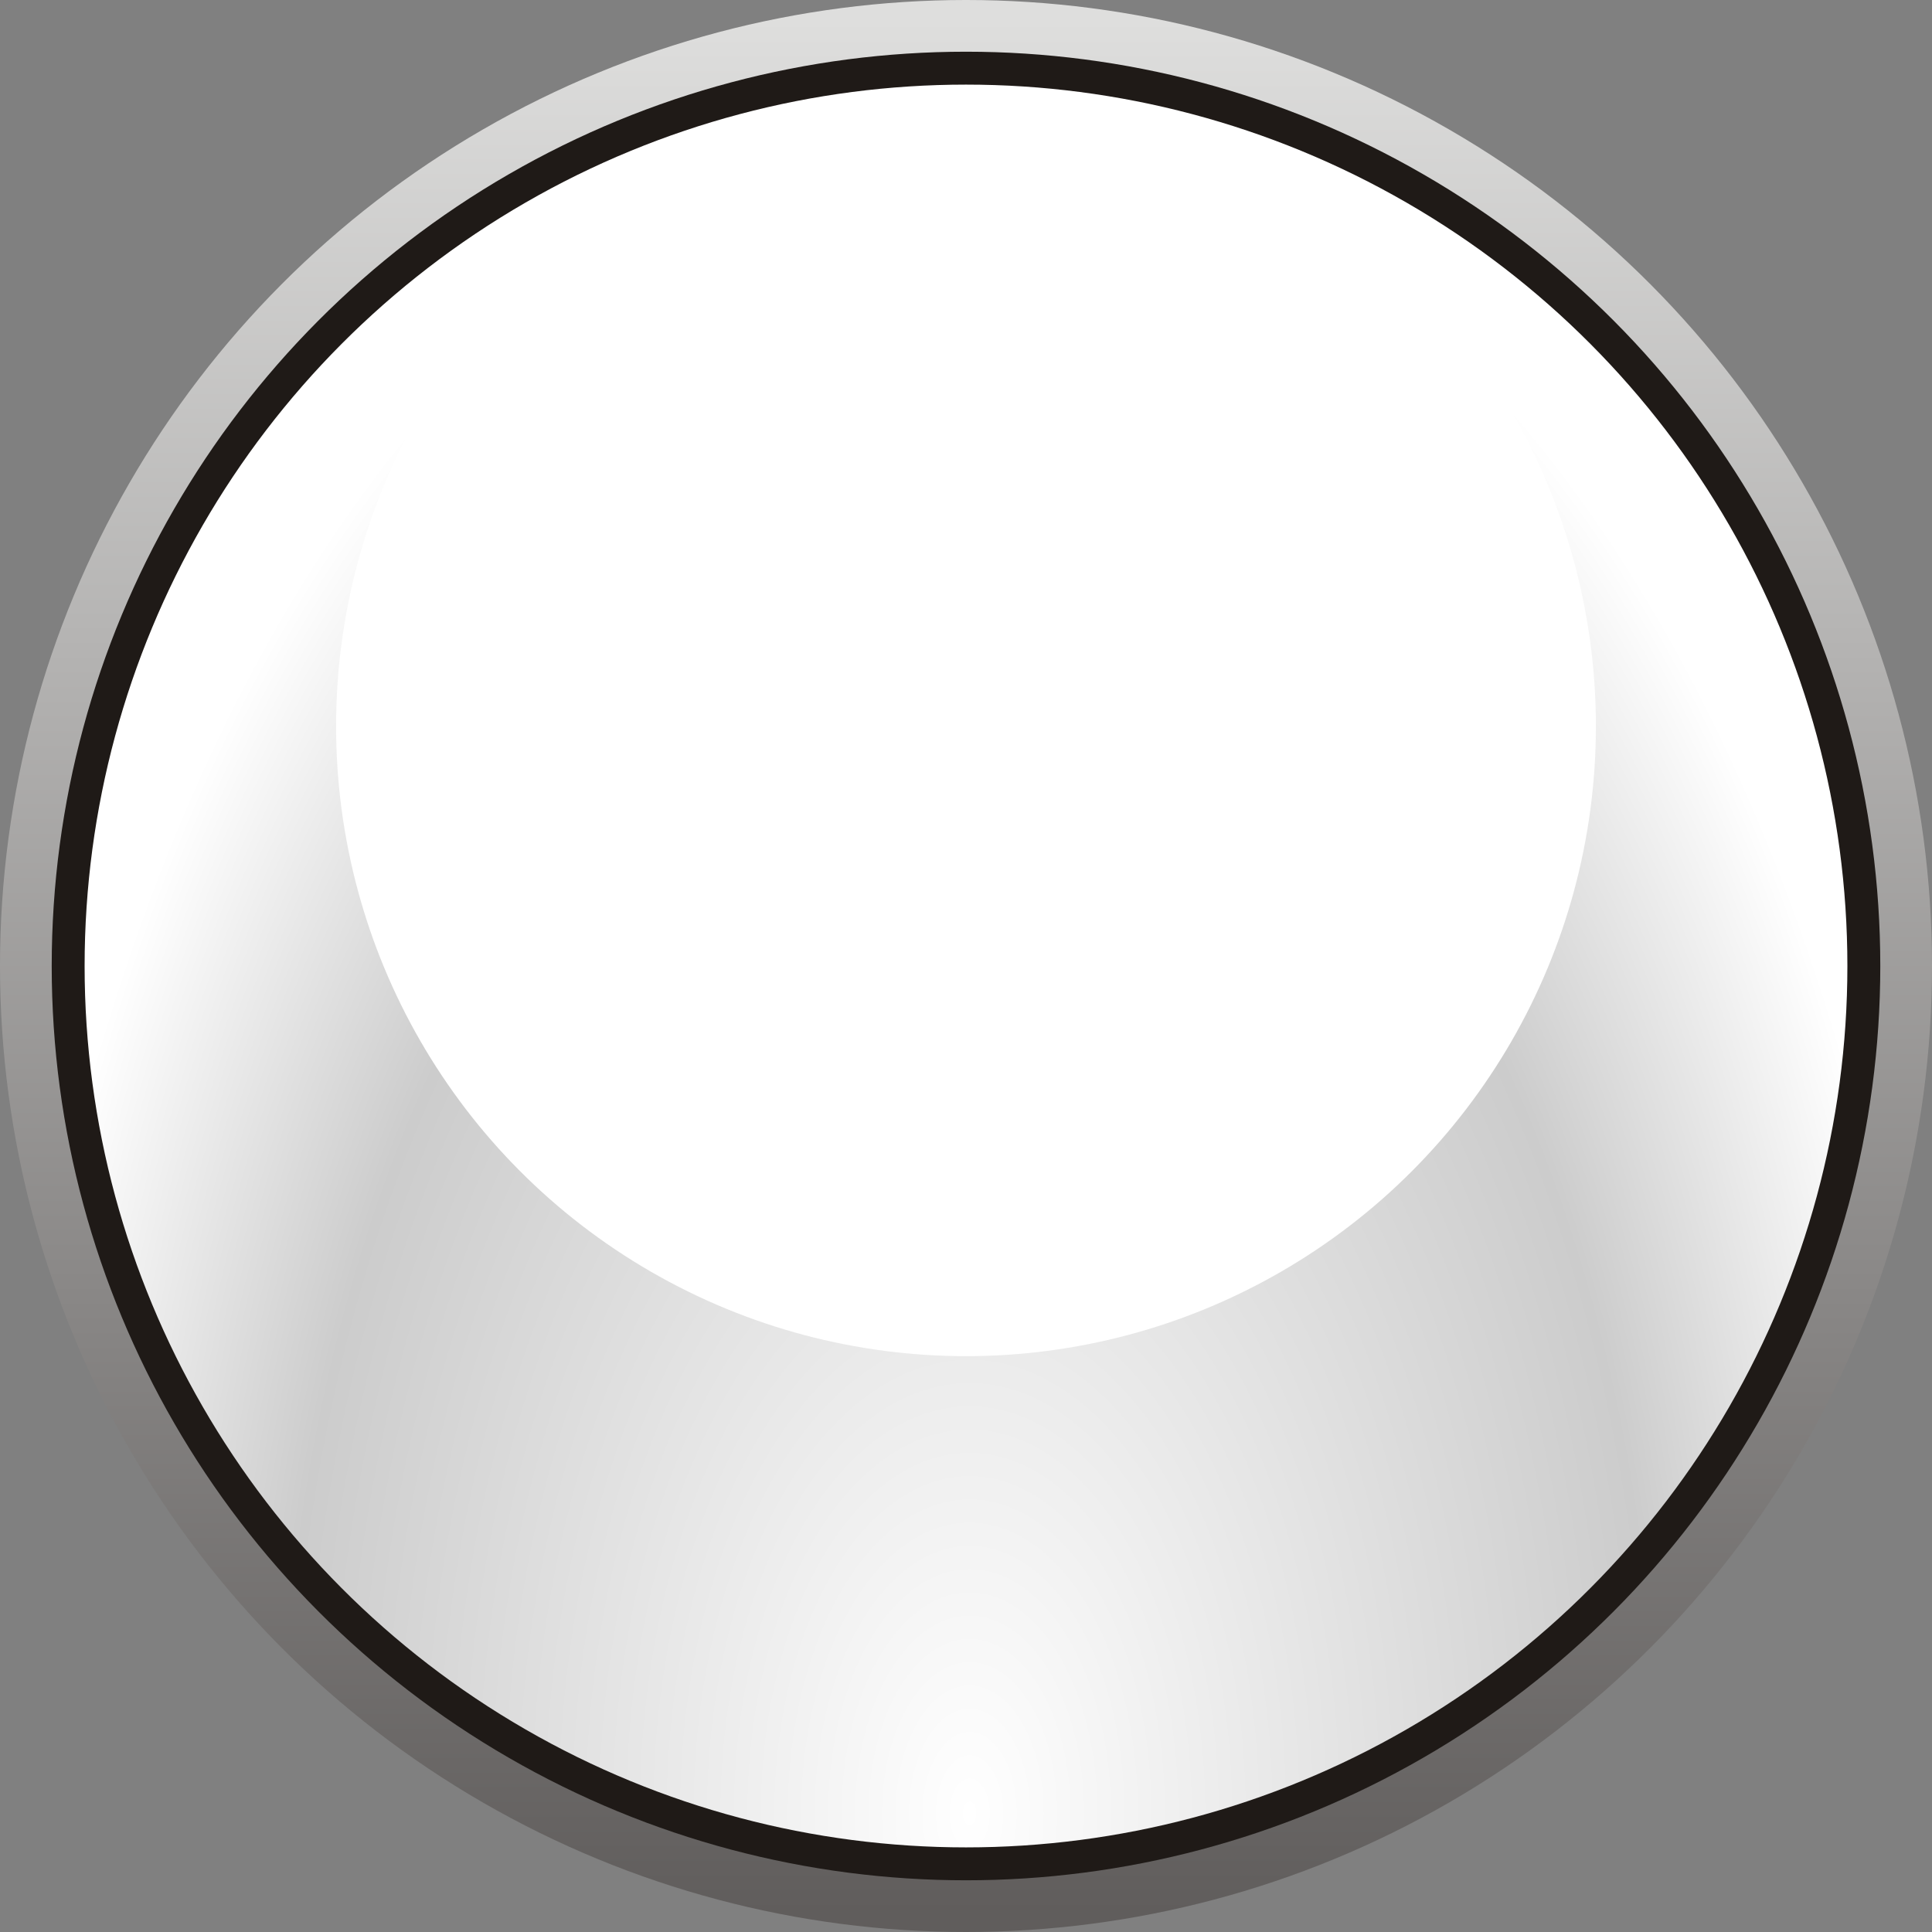
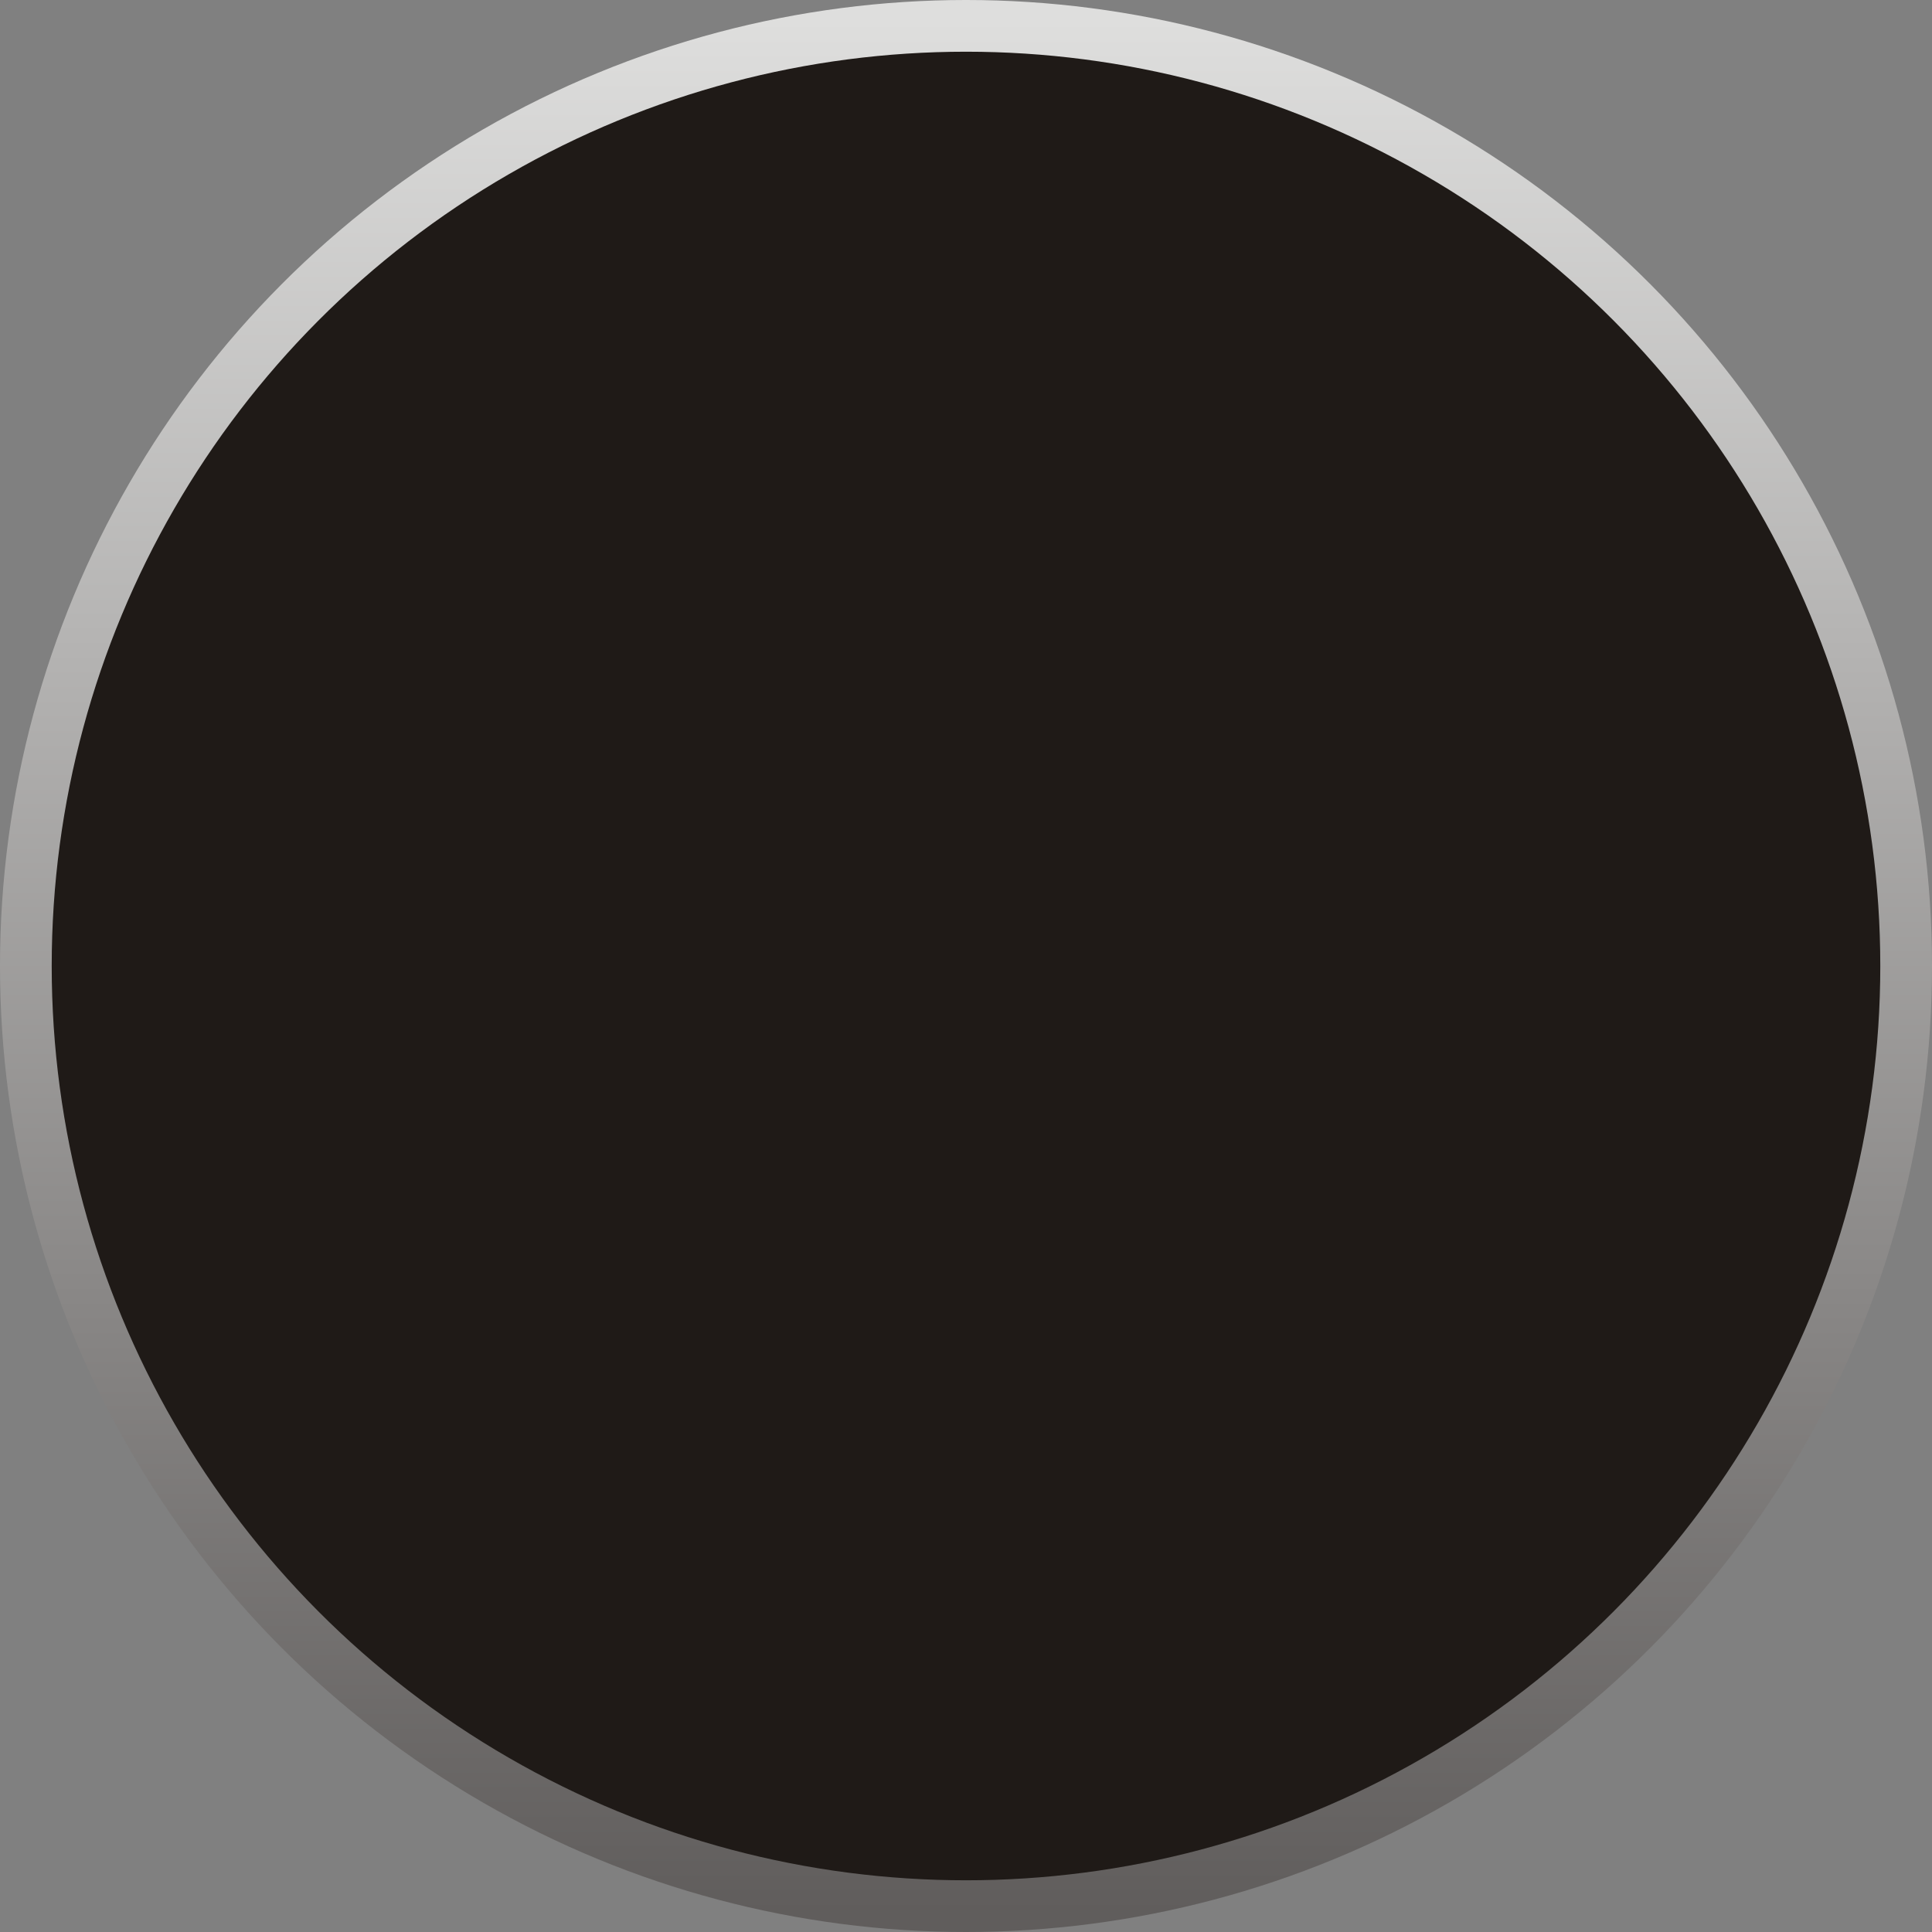
<svg xmlns="http://www.w3.org/2000/svg" xmlns:ns1="http://www.inkscape.org/namespaces/inkscape" xmlns:ns2="http://sodipodi.sourceforge.net/DTD/sodipodi-0.dtd" xml:space="preserve" width="9.934mm" height="9.934mm" style="shape-rendering:geometricPrecision; text-rendering:geometricPrecision; image-rendering:optimizeQuality; fill-rule:evenodd; clip-rule:evenodd" viewBox="0 0 0.822 0.822" id="svg3369" version="1.1" ns1:version="0.48.3.1 r9886" ns2:docname="106.svg">
  <rect x="0" y="0" width="0.822" height="0.822" fill="#808080" stroke="none" />
  <ns2:namedview pagecolor="#ffffff" bordercolor="#666666" borderopacity="1" objecttolerance="10" gridtolerance="10" guidetolerance="10" ns1:pageopacity="0" ns1:pageshadow="2" ns1:window-width="1440" ns1:window-height="844" id="namedview3402" showgrid="false" ns1:zoom="6.7046281" ns1:cx="11.12972" ns1:cy="7.0056889" ns1:window-x="-4" ns1:window-y="-4" ns1:window-maximized="1" ns1:current-layer="svg3369" />
  <defs id="defs3371">
    <style type="text/css" id="style3373">
   
    .fil1 {fill:#1F1A17}
    .fil0 {fill:url(#id0)}
    .fil2 {fill:url(#id1)}
    .fil3 {fill:url(#id2)}
   
  </style>
    <linearGradient id="id0" gradientUnits="userSpaceOnUse" x1="0.411" y1="0" x2="0.411" y2="0.822">
      <stop offset="0" style="stop-color:#DEDEDD" id="stop3376" />
      <stop offset="1" style="stop-color:#605D5C" id="stop3378" />
    </linearGradient>
    <radialGradient id="id1" gradientUnits="userSpaceOnUse" cx="0.411" cy="0.786" r="0.367" fx="0.411" fy="0.786" gradientTransform="matrix(1.123,0.005,-0.01,2.035,-0.043,-0.816)">
      <stop offset="0" style="stop-color:white" id="stop3381" />
      <stop offset="0.702" style="stop-color: rgb(204, 204, 204);" id="stop3383" />
      <stop offset="1" style="stop-color: rgb(255, 255, 255);" id="stop3385" />
    </radialGradient>
    <radialGradient id="id2" gradientUnits="userSpaceOnUse" cx="0.411" cy="0.041" r="0.367" fx="0.411" fy="0.041" gradientTransform="matrix(1,0.011,-0.019,1.711,8.0524164e-4,-0.034)">
      <stop offset="0" style="stop-color:white" id="stop3388" />
      <stop offset="1" style="stop-color: rgb(255, 255, 255);" id="stop3390" />
    </radialGradient>
  </defs>
  <g id="g3414">
    <circle class="fil0" cx="0.411" cy="0.411" r="0.411" id="circle3394" style="fill:url(#id0)" ns2:cx="0.41124001" ns2:cy="0.41124001" ns2:rx="0.41124001" ns2:ry="0.41124001" />
    <circle class="fil1" cx="0.411" cy="0.411" r="0.389" id="circle3396" ns2:cx="0.41124001" ns2:cy="0.41124001" ns2:rx="0.388513" ns2:ry="0.388513" style="fill:#1f1a17" />
    <g ns1:label="#g3410" id="hmigradengt">
-       <circle ns2:ry="0.374993" ns2:rx="0.374993" ns2:cy="0.41124001" ns2:cx="0.41124001" style="fill:url(#id1)" id="circle3398" r="0.375" cy="0.411" cx="0.411" class="fil2" />
-       <circle ns2:ry="0.267793" ns2:rx="0.267793" ns2:cy="0.30892301" ns2:cx="0.41124299" style="fill:url(#id2)" id="circle3400" r="0.268" cy="0.309" cx="0.411" class="fil3" />
-     </g>
+       </g>
  </g>
</svg>